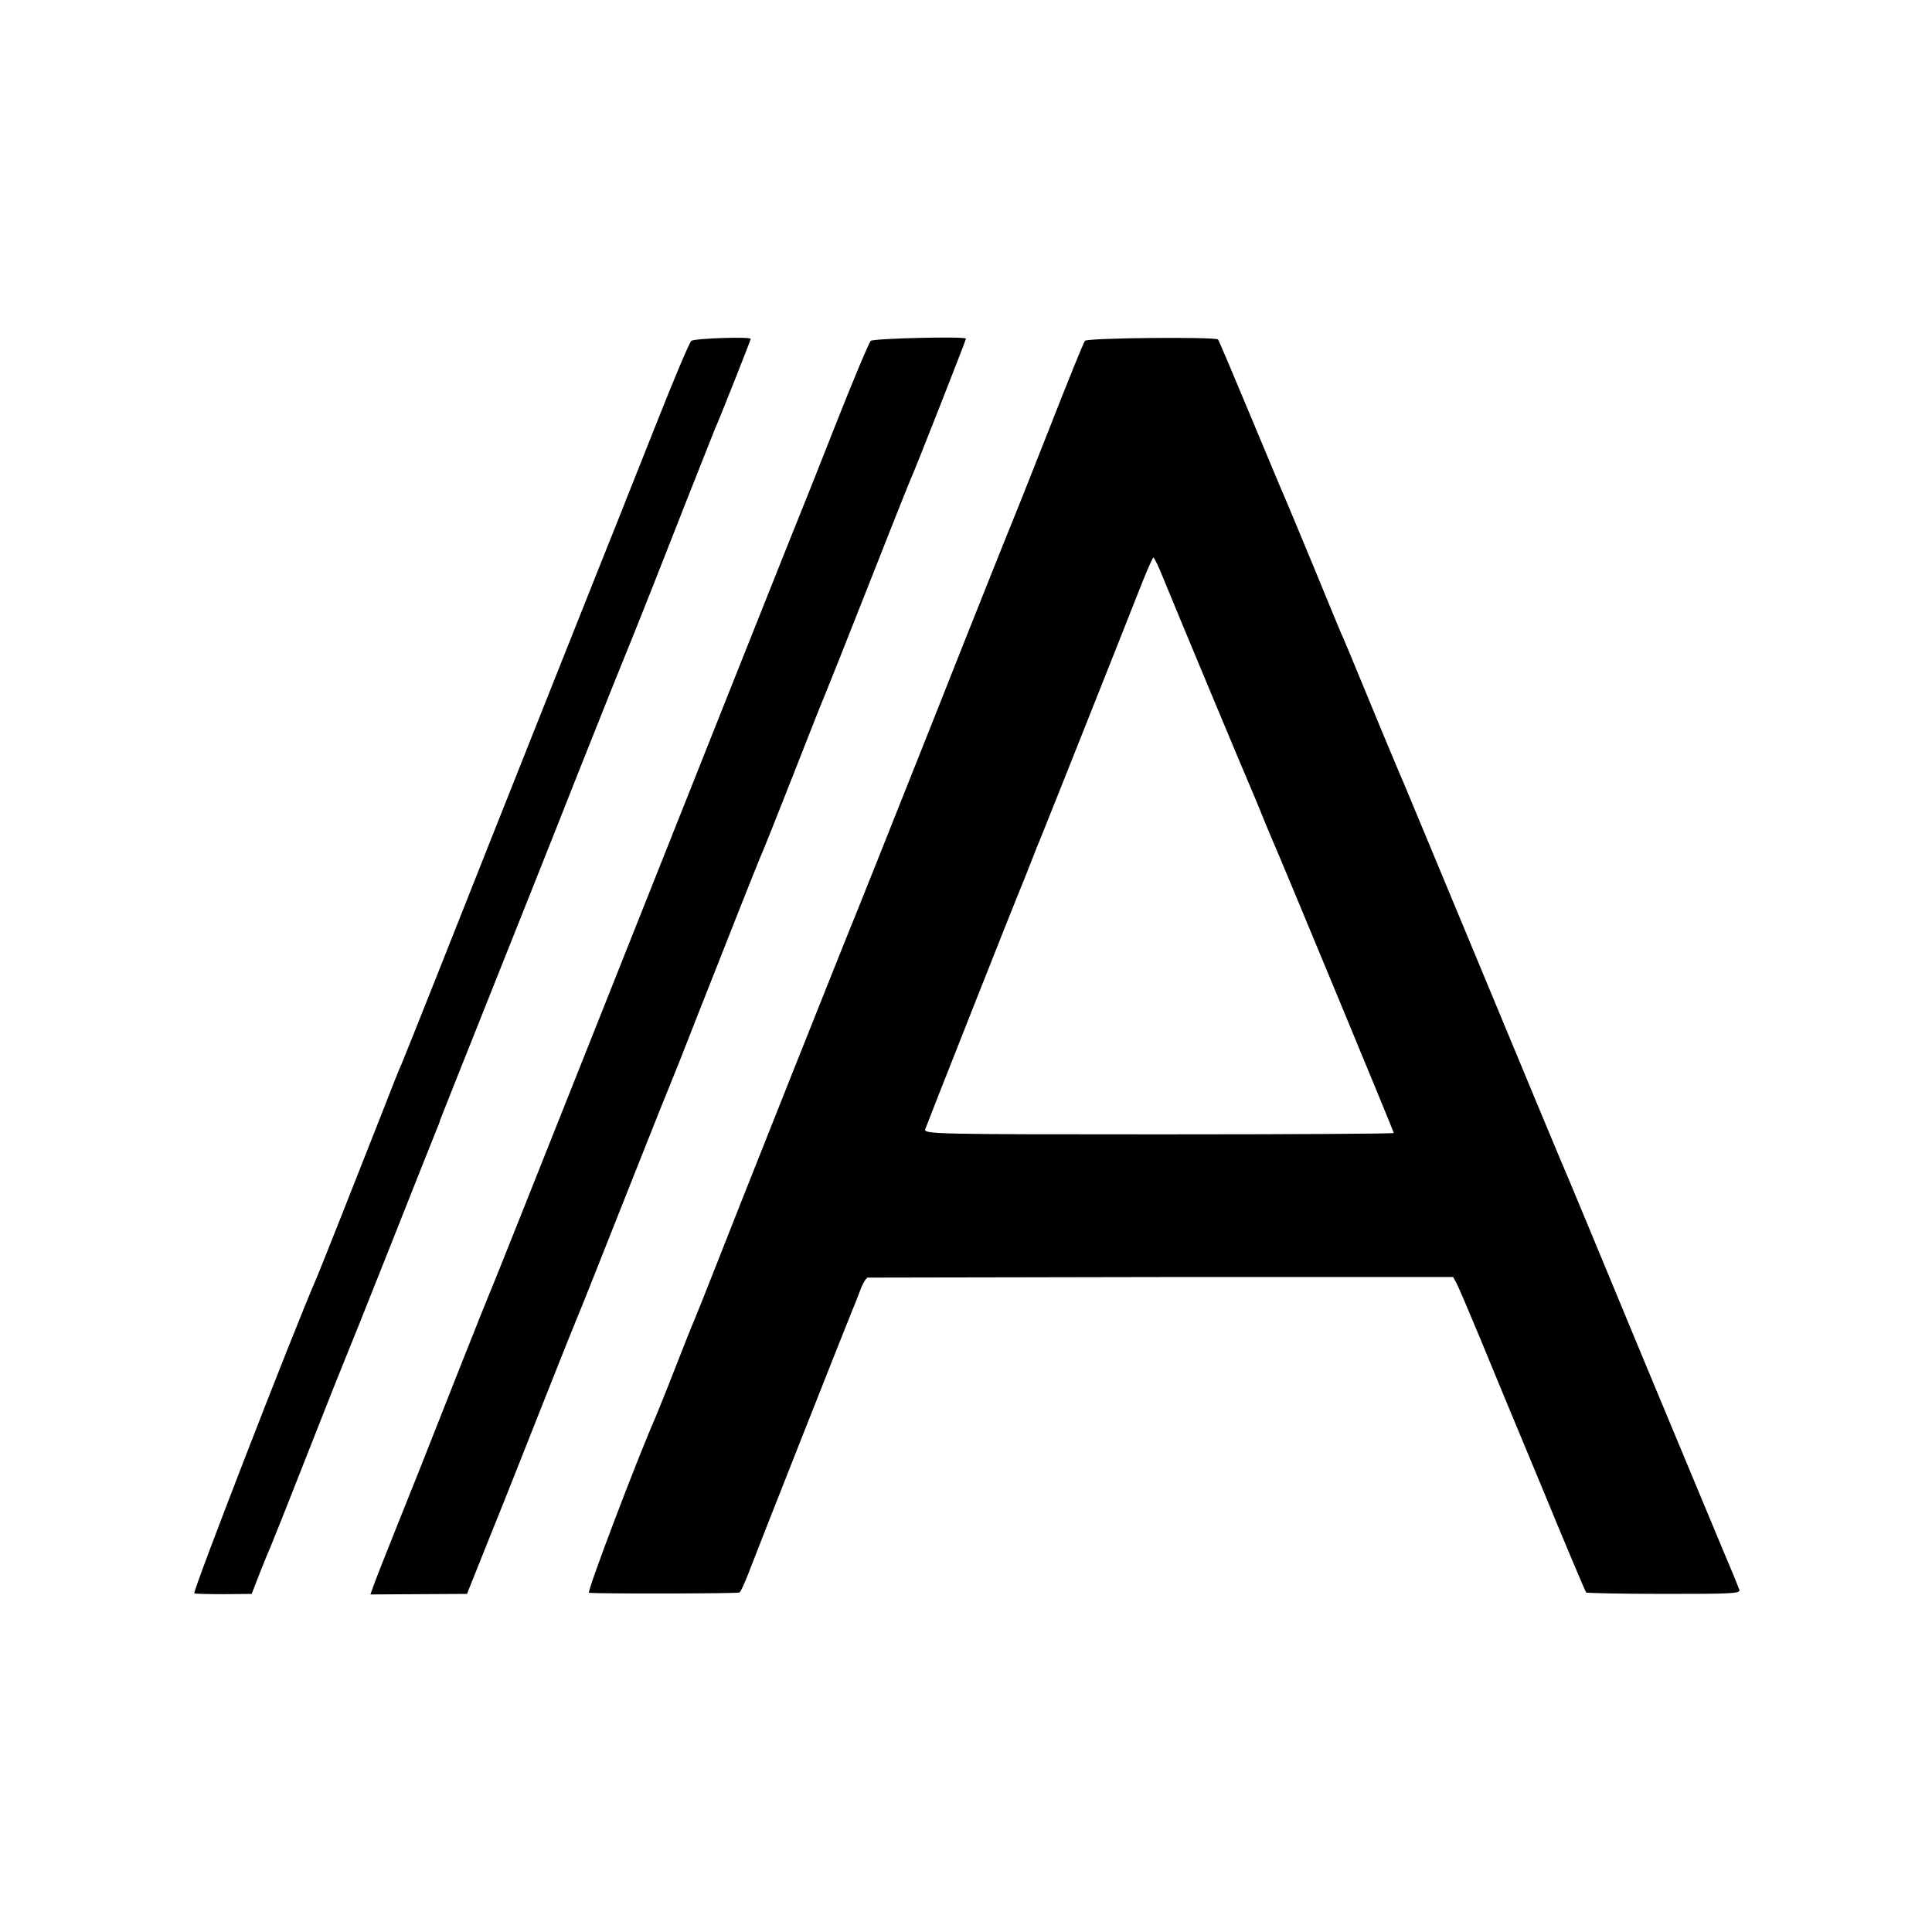
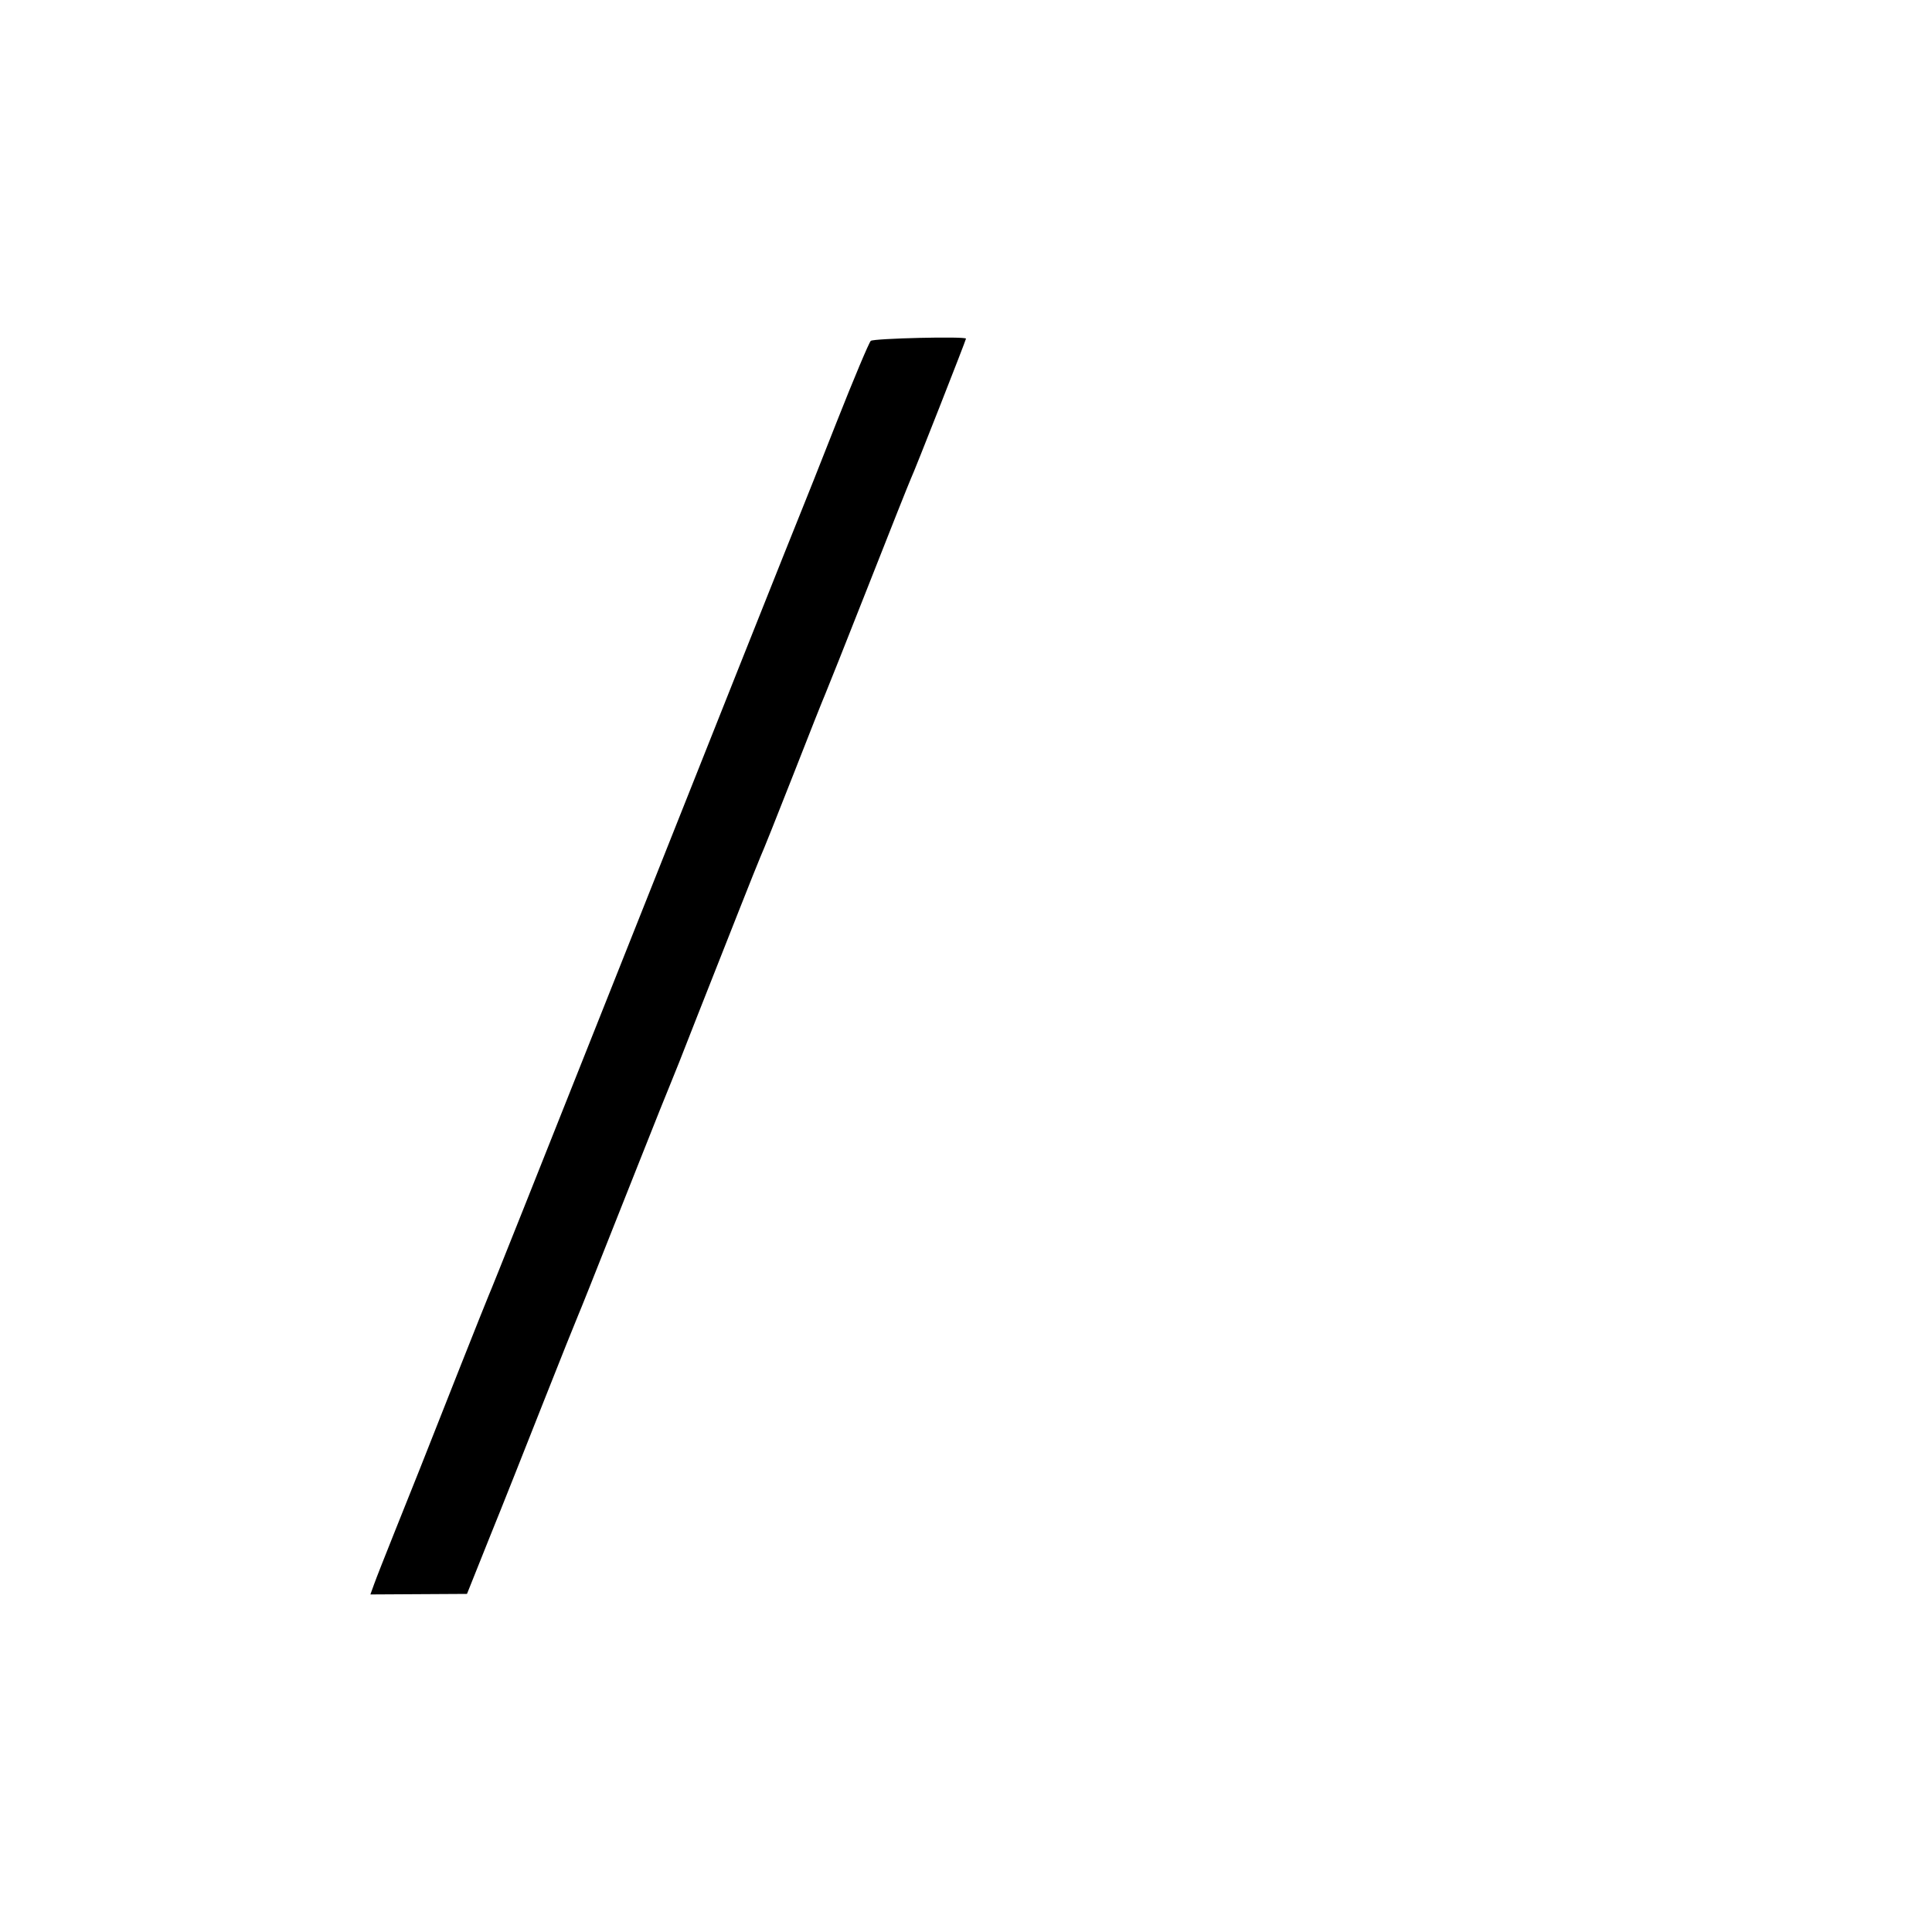
<svg xmlns="http://www.w3.org/2000/svg" version="1.0" width="700pt" height="700pt" viewBox="0 0 700 700" preserveAspectRatio="xMidYMid meet">
  <g transform="translate(0,700) scale(0.1,-0.1)" fill="#000000" stroke="none">
-     <path d="M2505 5765 c-7 -5 -63 -138 -125 -295 -62 -157 -119 -298 -125 -315 -13 -31 -466 -1169 -672 -1690 -63 -159 -121 -303 -128 -320 -8 -16 -38 -93 -68 -170 -83 -211 -227 -576 -242 -610 -85 -196 -449 -1135 -441 -1138 6 -2 55 -3 110 -3 l98 1 29 75 c16 41 34 84 39 95 5 11 66 164 135 340 69 176 130 329 135 340 5 11 80 198 166 415 86 217 161 406 167 420 6 14 11 27 11 30 1 3 75 190 165 415 90 226 240 601 332 835 93 234 173 434 178 445 5 11 78 193 161 405 83 212 156 394 160 405 17 37 130 323 130 327 0 9 -204 2 -215 -7z" />
    <path d="M3155 5765 c-6 -5 -62 -138 -124 -295 -62 -157 -116 -294 -121 -305 -8 -18 -380 -952 -715 -1795 -235 -591 -416 -1046 -425 -1065 -8 -18 -183 -459 -250 -630 -15 -38 -56 -140 -90 -225 -34 -85 -68 -171 -75 -191 l-13 -36 175 1 175 1 82 205 c46 113 133 333 195 490 62 157 119 299 126 315 13 31 30 73 215 540 61 154 115 289 120 300 5 11 48 119 95 240 48 121 116 294 152 385 36 91 71 179 78 195 8 17 62 152 120 300 58 149 110 279 115 290 5 11 75 187 155 390 80 204 150 379 155 390 12 24 200 503 200 508 0 9 -334 1 -345 -8z" />
-     <path d="M3931 5765 c-5 -5 -63 -149 -130 -320 -67 -170 -126 -319 -131 -330 -5 -11 -134 -333 -285 -715 -152 -382 -280 -704 -285 -715 -9 -19 -437 -1094 -526 -1322 -24 -61 -50 -126 -58 -145 -8 -18 -40 -98 -71 -178 -31 -80 -63 -158 -70 -175 -72 -165 -250 -635 -241 -636 37 -4 539 -3 545 1 5 3 17 30 29 60 25 67 369 937 381 965 5 11 17 41 27 68 9 26 22 47 28 48 6 0 486 1 1066 2 l1055 0 13 -24 c7 -13 43 -98 81 -189 37 -91 139 -336 226 -545 86 -209 159 -382 162 -385 2 -2 129 -5 282 -5 245 0 278 1 273 15 -3 8 -13 33 -22 55 -10 22 -151 362 -315 755 -163 393 -302 729 -310 745 -7 17 -136 325 -285 685 -150 360 -278 669 -285 685 -8 17 -43 102 -80 190 -111 270 -136 329 -150 360 -7 17 -52 125 -99 240 -48 116 -93 224 -100 240 -8 17 -64 152 -126 300 -62 149 -114 272 -117 275 -10 10 -474 6 -482 -5z m285 -863 c46 -113 303 -729 326 -781 10 -24 28 -67 39 -95 11 -28 27 -64 34 -81 25 -56 435 -1045 435 -1050 0 -3 -383 -5 -851 -5 -806 0 -851 1 -847 18 5 15 325 825 347 877 5 11 21 52 36 90 15 39 31 79 36 90 11 26 293 735 355 893 26 67 50 122 53 122 3 0 20 -35 37 -78z" />
  </g>
</svg>